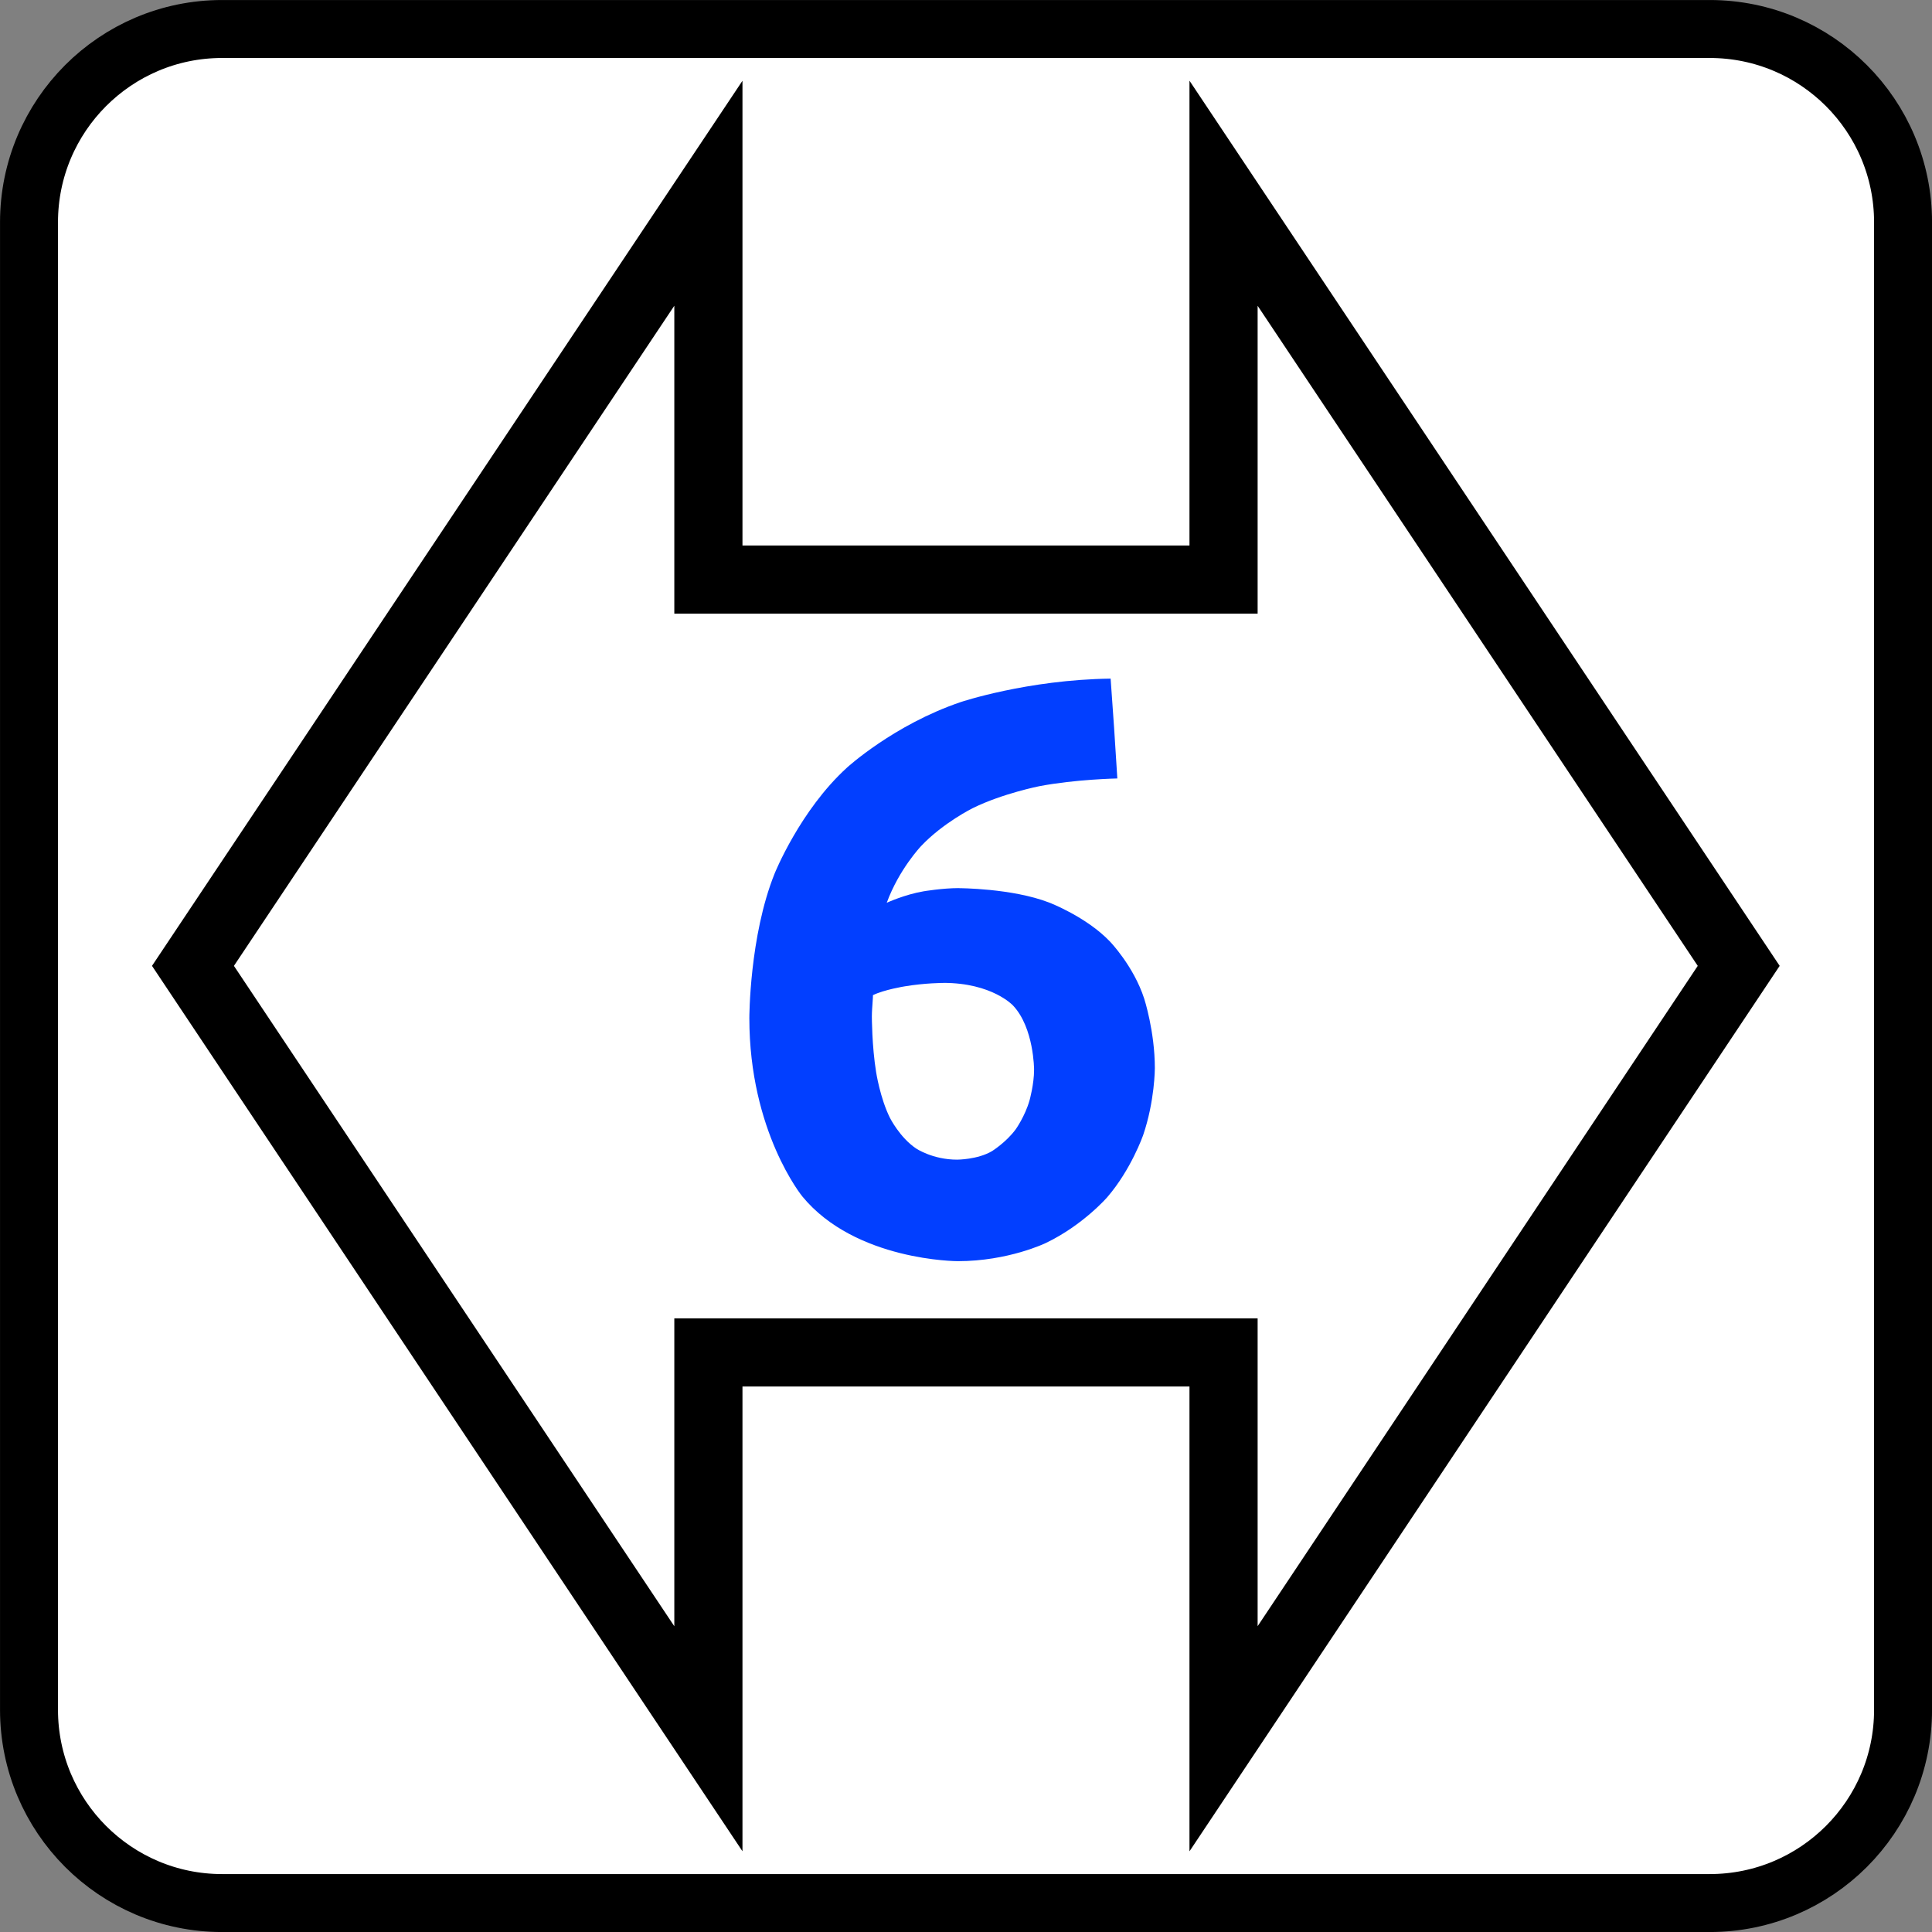
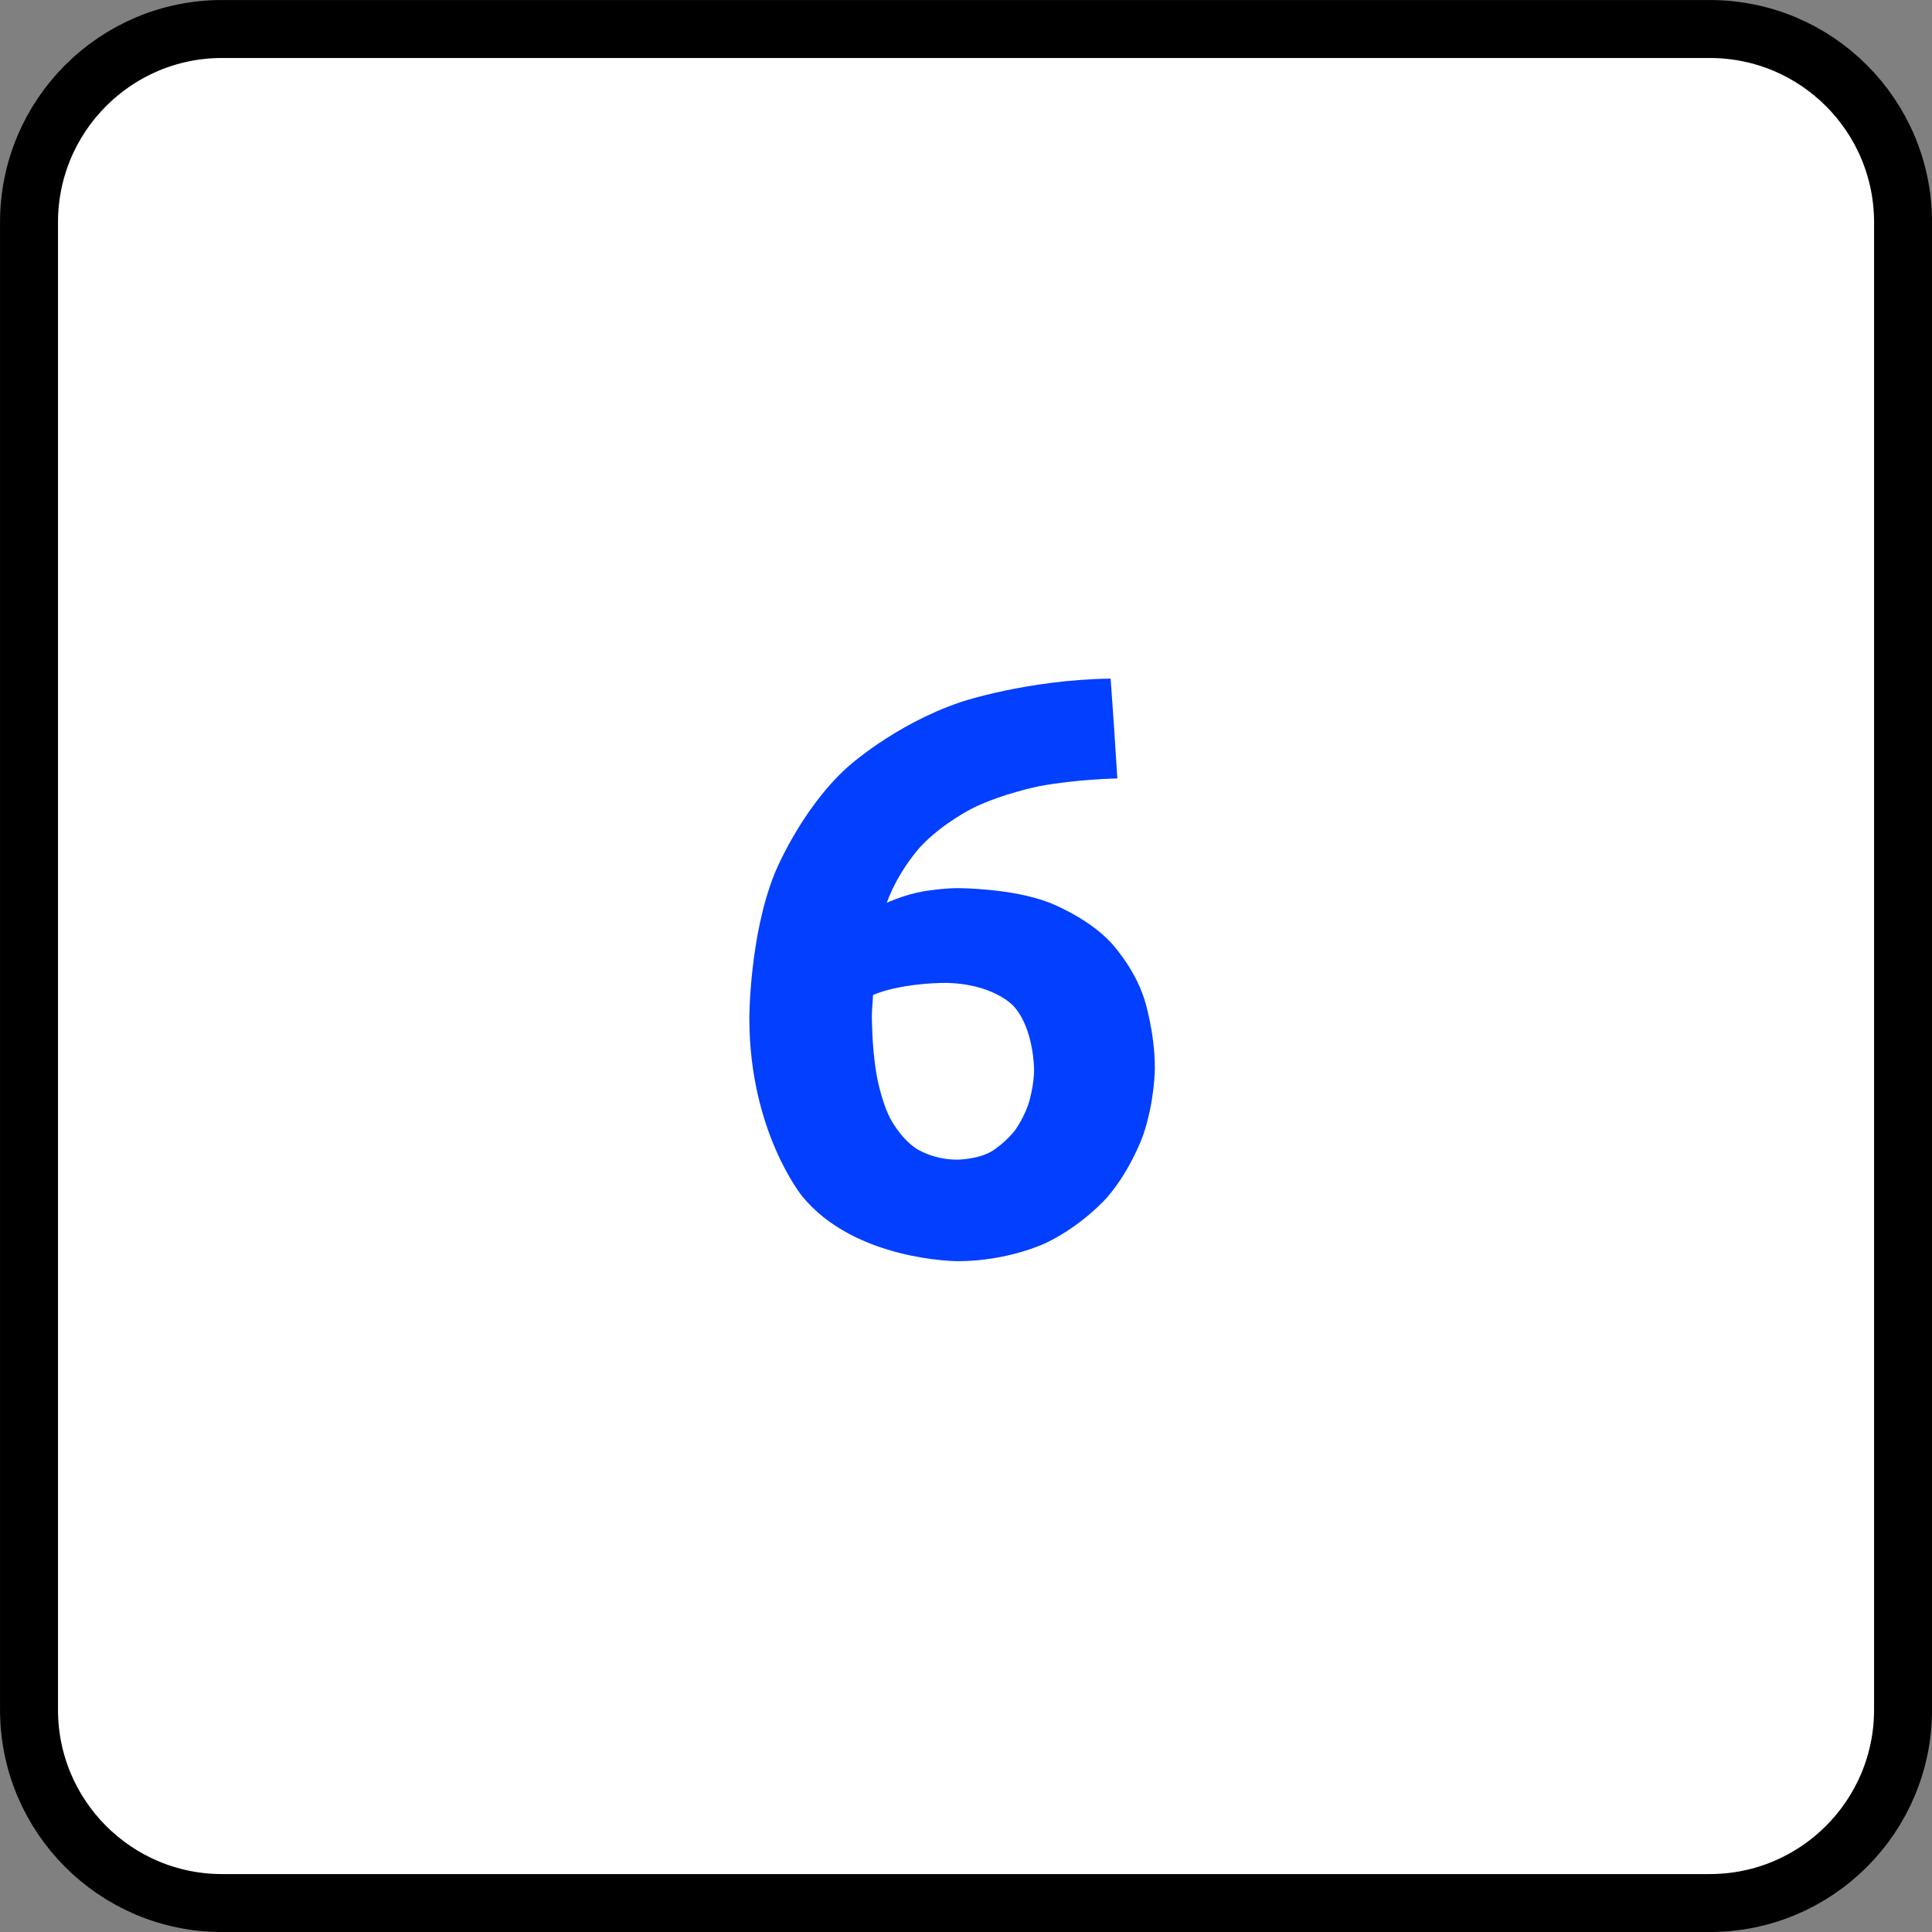
<svg xmlns="http://www.w3.org/2000/svg" version="1.1" id="svg13894" viewBox="0 0 35.433 35.433" height="10mm" width="10mm">
  <rect x="0" y="0" width="35.433" height="35.433" fill="#808080" stroke="none" />
  <defs id="defs13896">
    <clipPath id="clip103">
      <path id="path313" d="m 370.387,178 24.016,0 0,14 -24.016,0 z m 0,0" />
    </clipPath>
    <clipPath id="clip102">
-       <path id="path310" d="m 371,172.914 23.402,0 0,22.676 -23.402,0 z m 0,0" />
-     </clipPath>
+       </clipPath>
  </defs>
  <g transform="translate(0,-1016.929)" id="layer1">
    <path style="fill:#ffffff;stroke:#000000;stroke-width:1.063;stroke-linecap:butt;stroke-linejoin:miter;stroke-miterlimit:4;stroke-opacity:1" d="m 4.072,1017.461 27.285,0 c 1.958,0 3.545,1.587 3.545,3.545 l 0,27.28 c 0,1.958 -1.587,3.545 -3.545,3.545 l -27.285,0 c -1.953,0 -3.54,-1.587 -3.54,-3.545 l 0,-27.28 c 0,-1.958 1.587,-3.545 3.54,-3.545 z m 0,0" id="path1409" />
-     <path style="fill:none;stroke:#000000;stroke-width:1.25;stroke-linecap:butt;stroke-linejoin:miter;stroke-miterlimit:4;stroke-opacity:1" d="m 3.539,1034.643 9.453,-14.17 0,7.085 9.448,0 0,-7.085 9.448,14.17 -9.448,14.175 0,-7.085 -9.448,0 0,7.085 z m 0,0" id="path1411" />
    <path style="fill:#023fff;fill-opacity:1;fill-rule:nonzero;stroke:none" d="m 17.299,1034.956 c 0,0 -0.332,0 -0.708,0.063 0,0 -0.371,0.059 -0.581,0.161 0,0 0,0.063 -0.01,0.181 0,0 -0.01,0.122 -0.01,0.21 0,0 0,0.542 0.078,1.02 0,0 0.073,0.478 0.254,0.84 0,0 0.181,0.361 0.479,0.561 0,0 0.303,0.205 0.752,0.205 0,0 0.376,0 0.64,-0.156 0,0 0.259,-0.161 0.435,-0.4 0,0 0.171,-0.239 0.254,-0.532 0,0 0.083,-0.293 0.083,-0.562 0,0 0,-0.767 -0.386,-1.177 0,0 -0.381,-0.415 -1.279,-0.415 z m 0.283,-1.738 c 0,0 0.977,0 1.66,0.264 0,0 0.679,0.259 1.113,0.713 0,0 0.435,0.449 0.63,1.05 0,0 0.195,0.601 0.195,1.274 0,0 0,0.601 -0.215,1.23 0,0 -0.22,0.63 -0.659,1.138 0,0 -0.444,0.513 -1.128,0.84 0,0 -0.684,0.332 -1.611,0.332 0,0 -1.875,0 -2.852,-1.187 0,0 -0.972,-1.187 -0.972,-3.272 0,0 0,-1.499 0.464,-2.651 0,0 0.464,-1.157 1.328,-1.943 0,0 0.859,-0.786 2.085,-1.201 0,0 1.221,-0.41 2.749,-0.43 0,0 0.034,0.469 0.064,0.908 0,0 0.029,0.444 0.059,0.923 0,0 -0.767,0.015 -1.431,0.142 0,0 -0.669,0.132 -1.216,0.4 0,0 -0.547,0.269 -0.952,0.698 0,0 -0.405,0.425 -0.63,1.04 0,0 0.327,-0.151 0.674,-0.21 0,0 0.347,-0.059 0.645,-0.059 z m 0,0" id="path1413" />
  </g>
</svg>